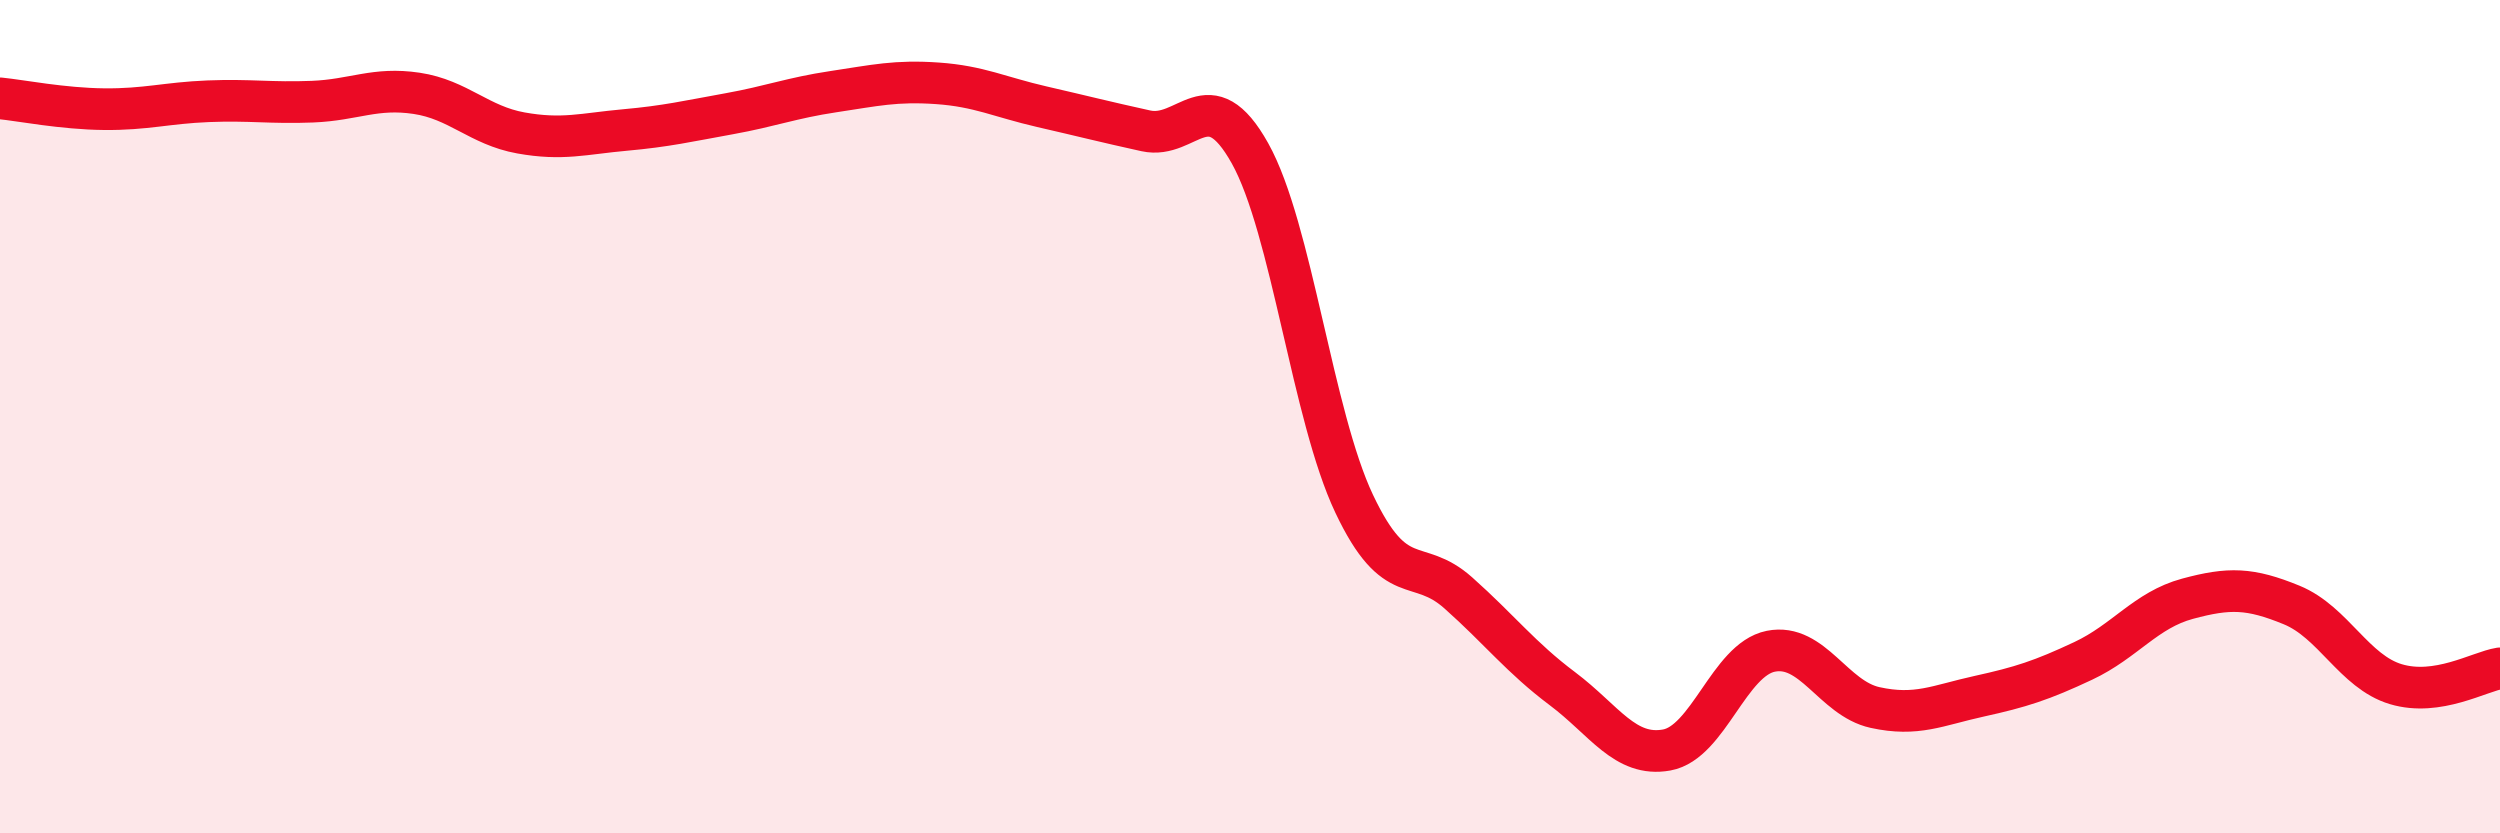
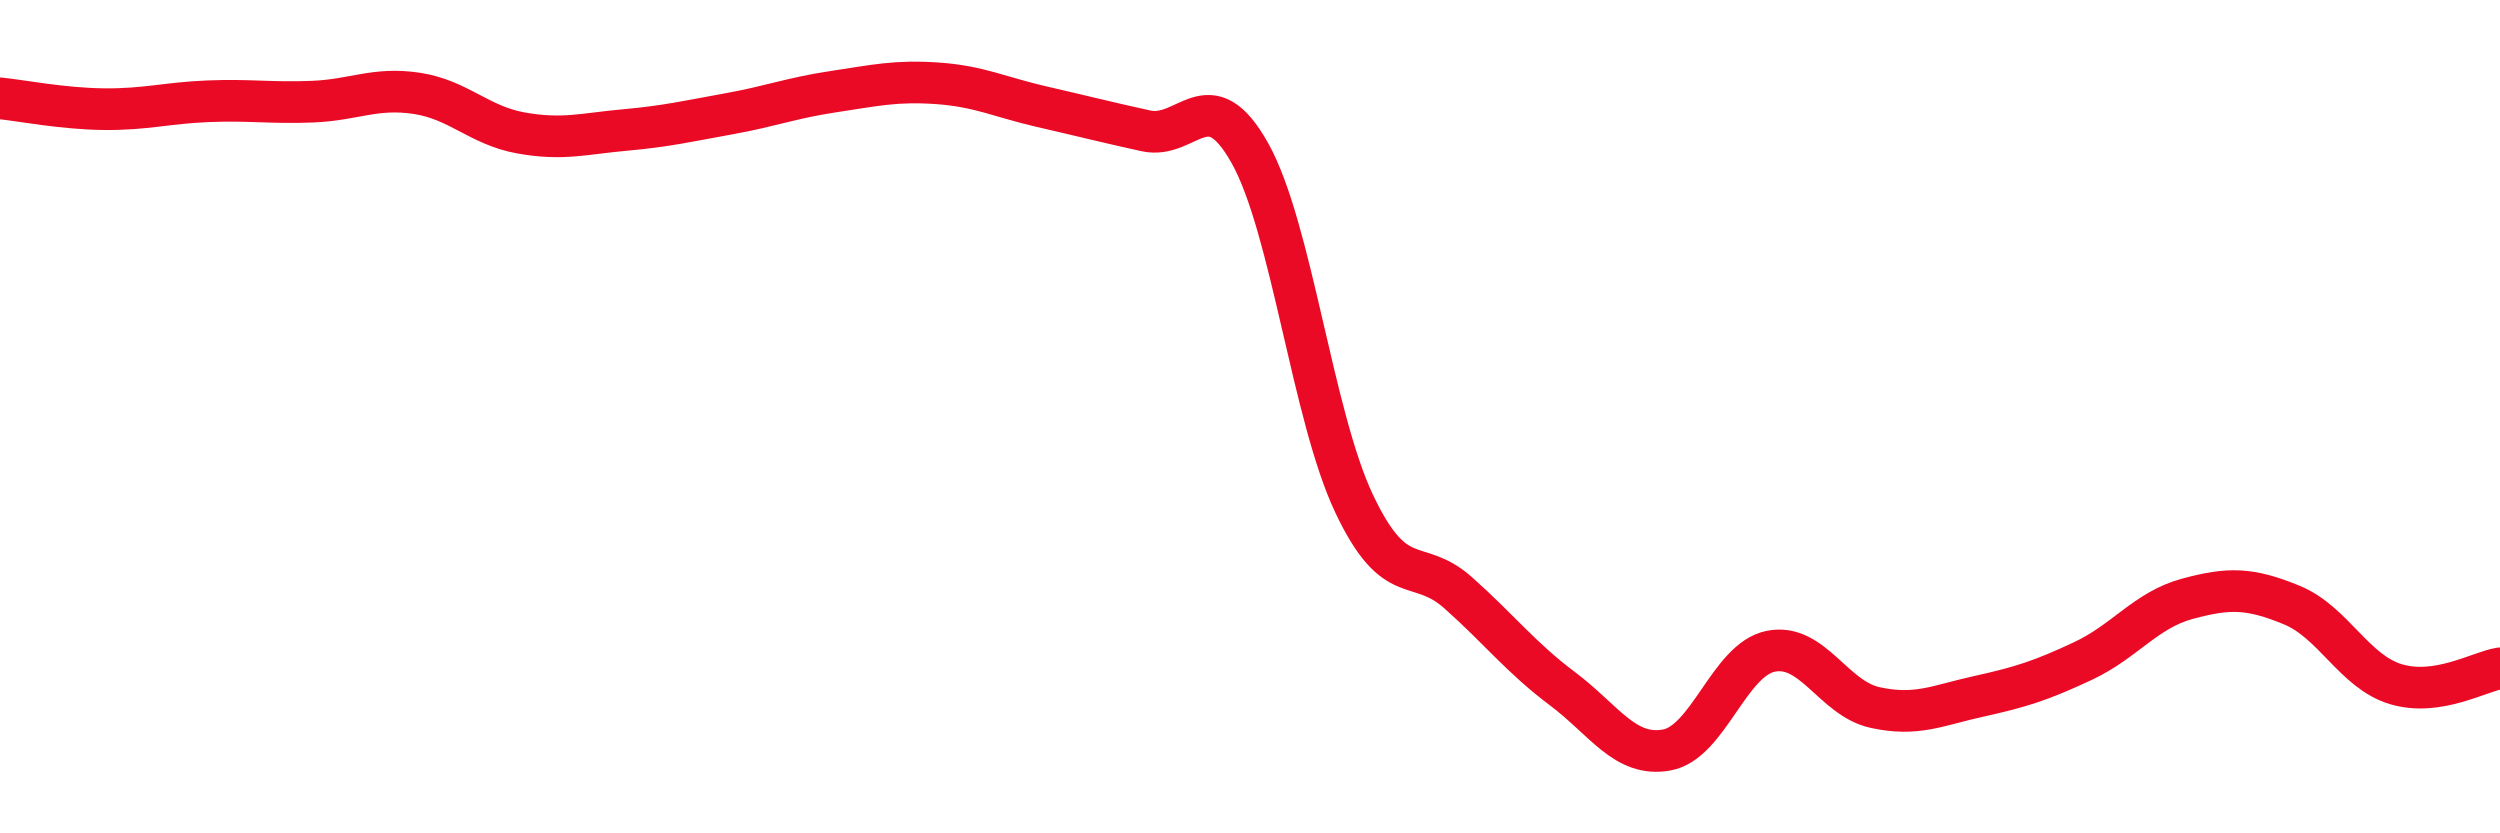
<svg xmlns="http://www.w3.org/2000/svg" width="60" height="20" viewBox="0 0 60 20">
-   <path d="M 0,2.36 C 0.5,2.41 1.5,2.61 2.5,2.62 C 3.5,2.63 4,2.47 5,2.43 C 6,2.39 6.5,2.48 7.5,2.44 C 8.5,2.4 9,2.09 10,2.24 C 11,2.39 11.5,3.01 12.5,3.19 C 13.5,3.37 14,3.21 15,3.12 C 16,3.03 16.5,2.91 17.5,2.73 C 18.5,2.55 19,2.35 20,2.2 C 21,2.05 21.5,1.93 22.5,2 C 23.5,2.07 24,2.33 25,2.56 C 26,2.79 26.5,2.92 27.5,3.14 C 28.5,3.36 29,1.89 30,3.68 C 31,5.47 31.5,9.98 32.5,12.09 C 33.5,14.2 34,13.34 35,14.23 C 36,15.12 36.5,15.78 37.5,16.53 C 38.5,17.28 39,18.18 40,18 C 41,17.82 41.5,15.83 42.5,15.63 C 43.5,15.43 44,16.76 45,16.98 C 46,17.2 46.5,16.93 47.5,16.71 C 48.5,16.49 49,16.33 50,15.86 C 51,15.39 51.5,14.64 52.5,14.37 C 53.5,14.1 54,14.11 55,14.52 C 56,14.93 56.5,16.12 57.5,16.42 C 58.5,16.72 59.5,16.12 60,16.04L60 20L0 20Z" fill="#EB0A25" opacity="0.1" stroke-linecap="round" stroke-linejoin="round" />
  <path d="M 0,2.36 C 0.5,2.41 1.5,2.61 2.5,2.62 C 3.5,2.63 4,2.47 5,2.43 C 6,2.39 6.5,2.48 7.5,2.44 C 8.5,2.4 9,2.09 10,2.24 C 11,2.39 11.5,3.01 12.5,3.19 C 13.5,3.37 14,3.21 15,3.12 C 16,3.03 16.5,2.91 17.5,2.73 C 18.5,2.55 19,2.35 20,2.2 C 21,2.05 21.5,1.93 22.5,2 C 23.5,2.07 24,2.33 25,2.56 C 26,2.79 26.5,2.92 27.5,3.14 C 28.5,3.36 29,1.89 30,3.68 C 31,5.47 31.5,9.98 32.5,12.09 C 33.5,14.2 34,13.34 35,14.23 C 36,15.12 36.5,15.78 37.5,16.53 C 38.5,17.28 39,18.18 40,18 C 41,17.82 41.5,15.83 42.5,15.63 C 43.5,15.43 44,16.76 45,16.98 C 46,17.2 46.5,16.93 47.5,16.71 C 48.5,16.49 49,16.33 50,15.86 C 51,15.39 51.5,14.64 52.5,14.37 C 53.5,14.1 54,14.11 55,14.52 C 56,14.93 56.5,16.12 57.5,16.42 C 58.5,16.72 59.5,16.12 60,16.04" stroke="#EB0A25" stroke-width="1" fill="none" stroke-linecap="round" stroke-linejoin="round" />
</svg>